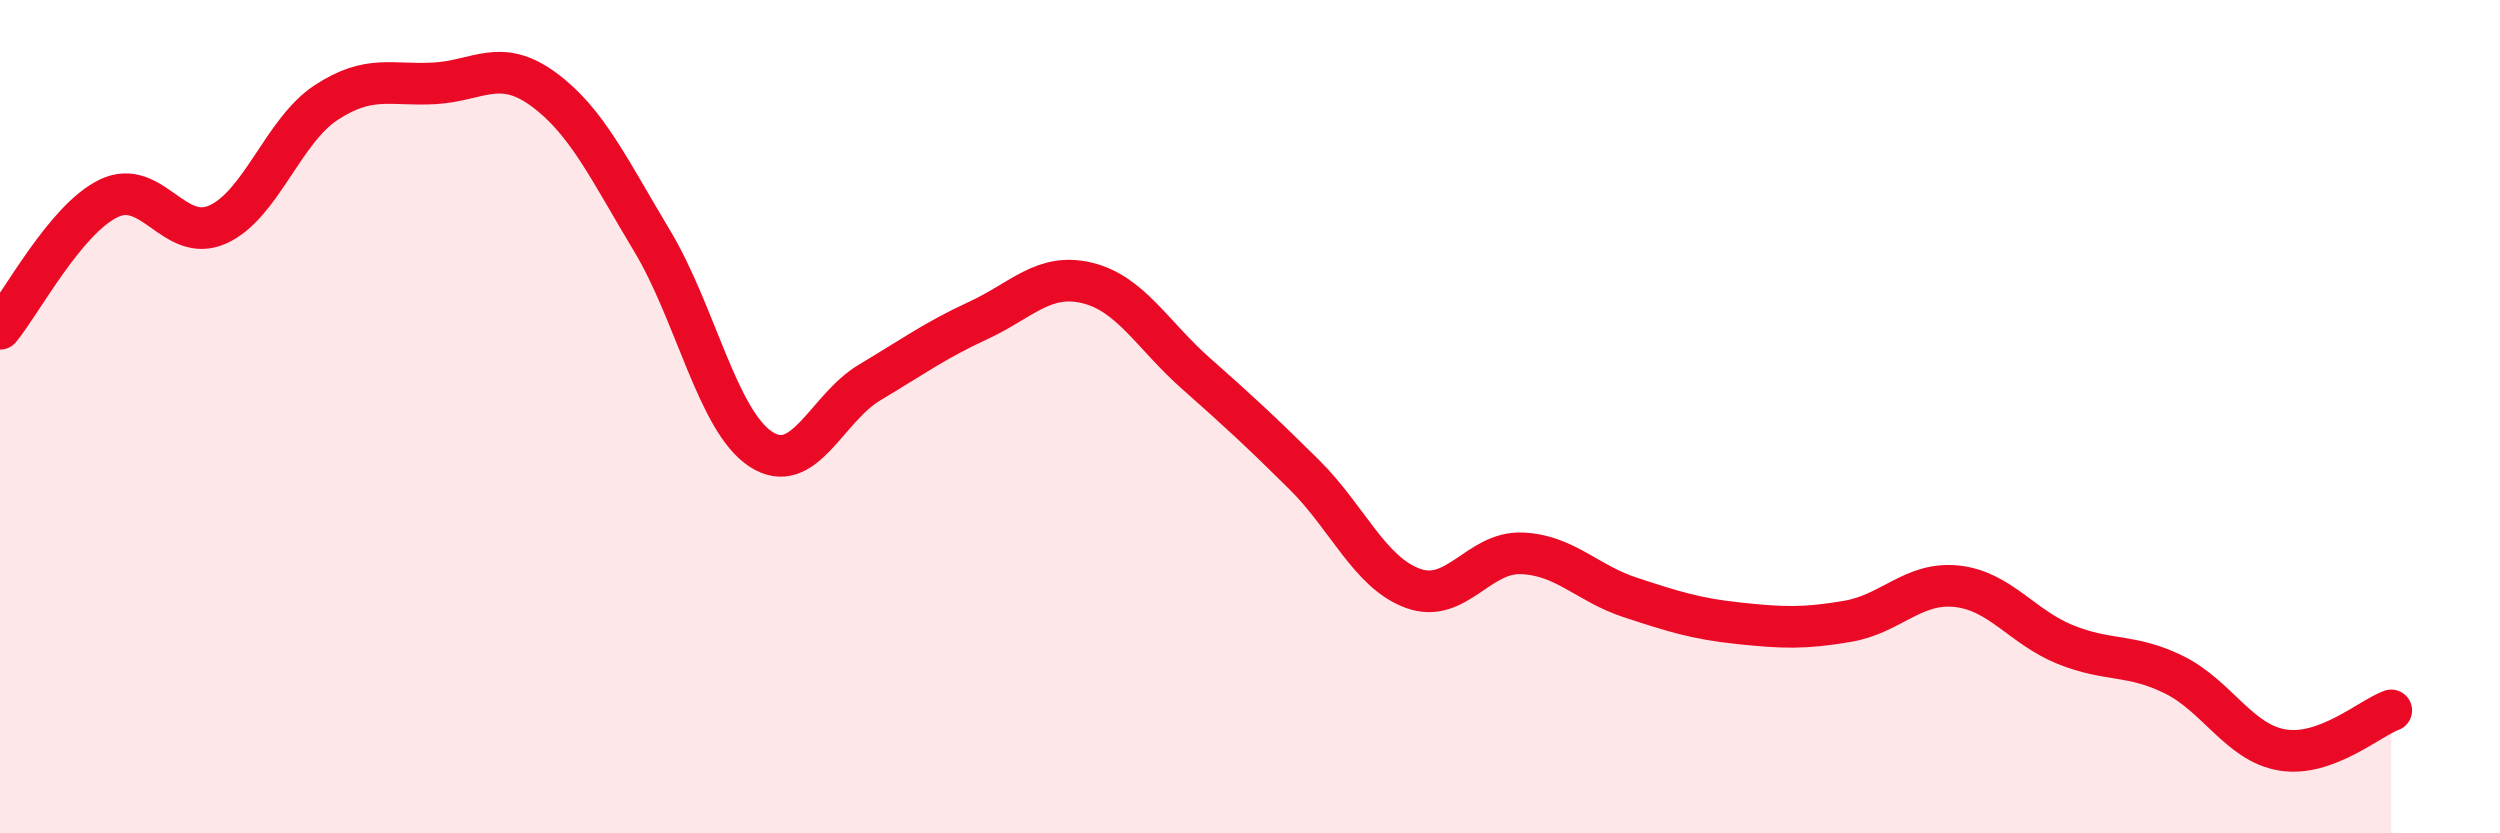
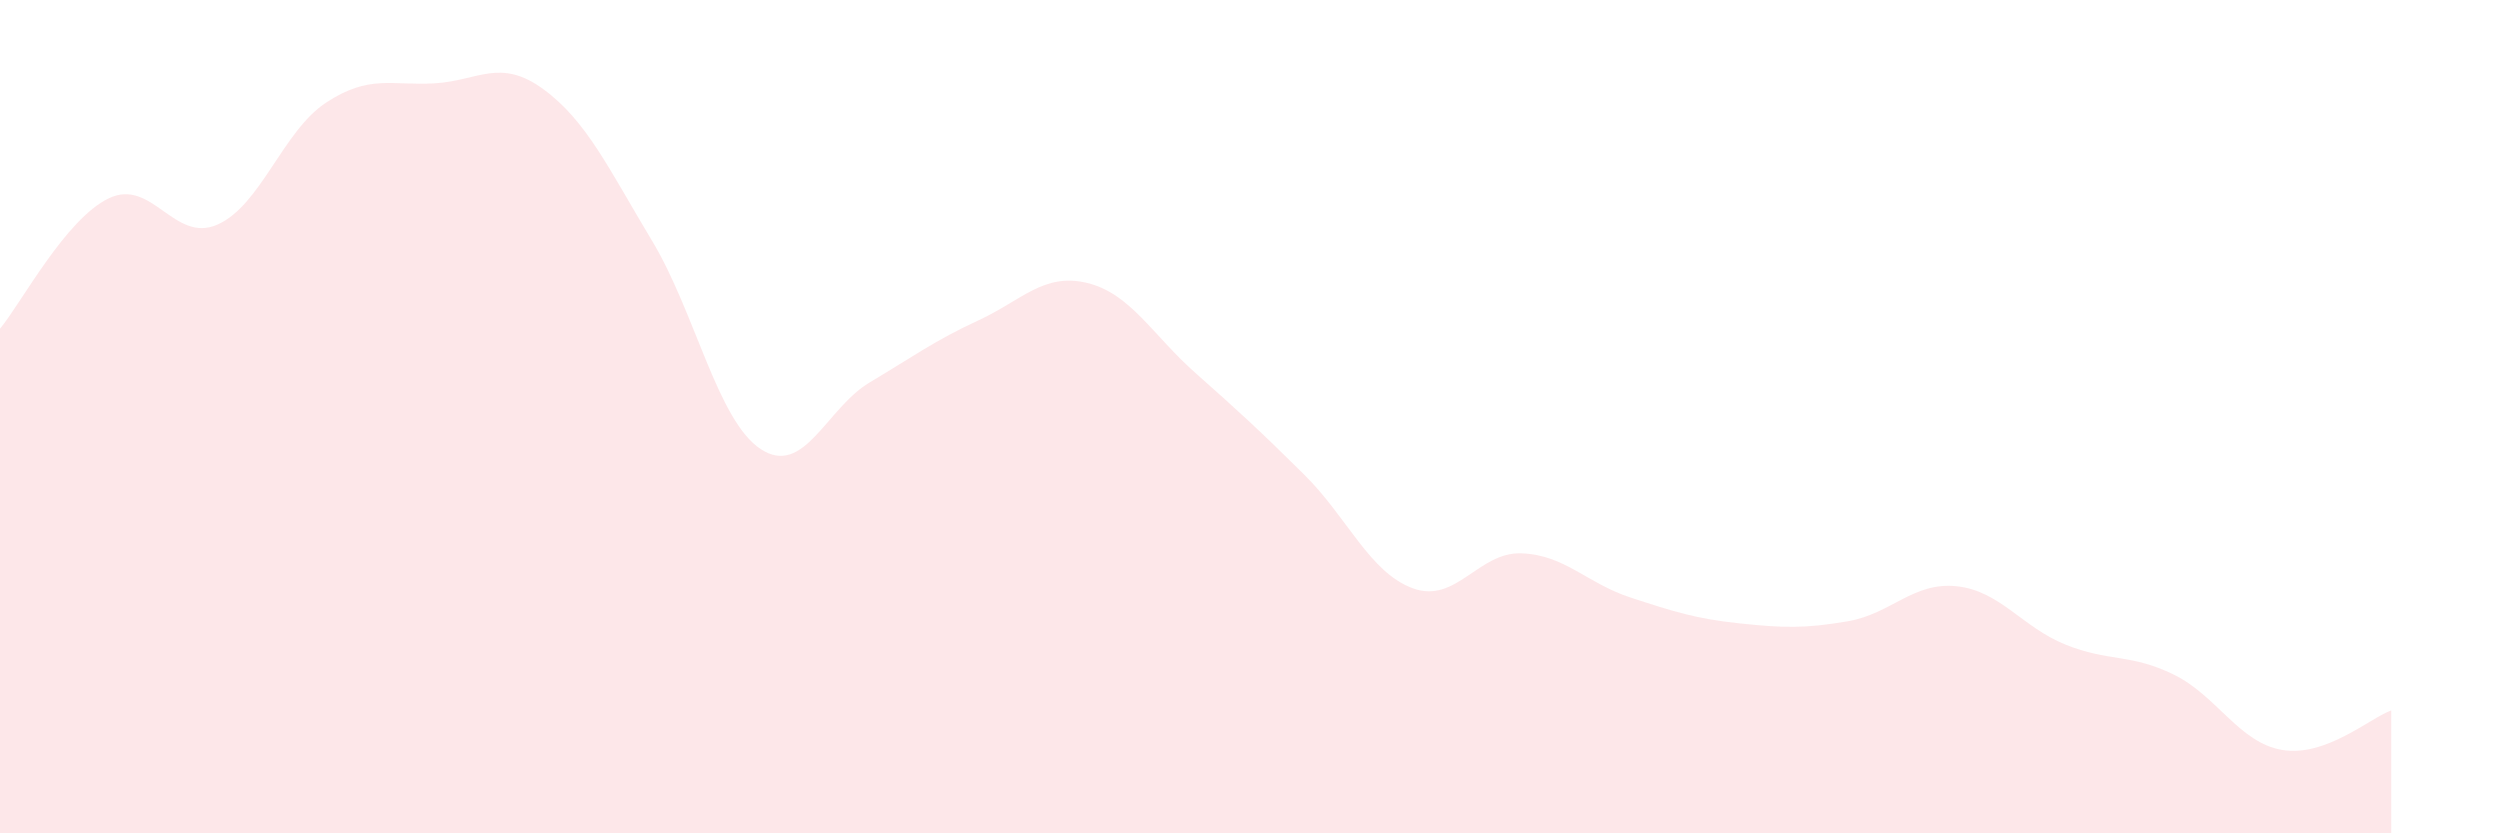
<svg xmlns="http://www.w3.org/2000/svg" width="60" height="20" viewBox="0 0 60 20">
  <path d="M 0,7.89 C 0.52,7.26 1.57,5.26 2.61,4.76 C 3.65,4.26 4.18,5.85 5.22,5.39 C 6.26,4.93 6.79,3.14 7.83,2.46 C 8.87,1.78 9.39,2.06 10.43,2 C 11.47,1.94 12,1.38 13.04,2.14 C 14.08,2.9 14.61,4.05 15.65,5.78 C 16.69,7.51 17.22,10.1 18.26,10.78 C 19.3,11.46 19.83,9.8 20.87,9.18 C 21.91,8.56 22.44,8.17 23.48,7.69 C 24.52,7.21 25.05,6.54 26.09,6.79 C 27.13,7.04 27.66,8.04 28.7,8.96 C 29.74,9.88 30.26,10.36 31.3,11.39 C 32.34,12.42 32.87,13.74 33.91,14.12 C 34.95,14.5 35.48,13.24 36.52,13.28 C 37.56,13.32 38.09,14 39.13,14.34 C 40.17,14.68 40.7,14.85 41.74,14.96 C 42.78,15.07 43.31,15.09 44.35,14.91 C 45.39,14.73 45.92,13.96 46.96,14.07 C 48,14.18 48.53,15.05 49.57,15.47 C 50.61,15.89 51.13,15.68 52.17,16.19 C 53.21,16.7 53.74,17.83 54.78,18 C 55.82,18.17 56.87,17.24 57.39,17.05L57.39 20L0 20Z" fill="#EB0A25" opacity="0.1" stroke-linecap="round" stroke-linejoin="round" />
-   <path d="M 0,7.89 C 0.52,7.26 1.57,5.26 2.61,4.76 C 3.65,4.26 4.18,5.85 5.22,5.39 C 6.26,4.93 6.79,3.14 7.83,2.46 C 8.87,1.78 9.39,2.06 10.43,2 C 11.47,1.94 12,1.38 13.04,2.14 C 14.08,2.9 14.61,4.05 15.65,5.78 C 16.69,7.51 17.22,10.1 18.26,10.78 C 19.3,11.46 19.83,9.8 20.87,9.18 C 21.91,8.56 22.44,8.17 23.48,7.69 C 24.52,7.21 25.05,6.54 26.09,6.79 C 27.13,7.04 27.66,8.04 28.7,8.96 C 29.74,9.88 30.26,10.36 31.3,11.39 C 32.34,12.42 32.87,13.74 33.91,14.12 C 34.95,14.5 35.48,13.24 36.52,13.28 C 37.56,13.32 38.09,14 39.13,14.34 C 40.17,14.68 40.7,14.85 41.74,14.96 C 42.78,15.07 43.31,15.09 44.35,14.91 C 45.39,14.73 45.92,13.96 46.96,14.07 C 48,14.18 48.53,15.05 49.57,15.47 C 50.61,15.89 51.13,15.68 52.17,16.19 C 53.21,16.7 53.74,17.83 54.78,18 C 55.82,18.17 56.87,17.24 57.39,17.05" stroke="#EB0A25" stroke-width="1" fill="none" stroke-linecap="round" stroke-linejoin="round" />
</svg>